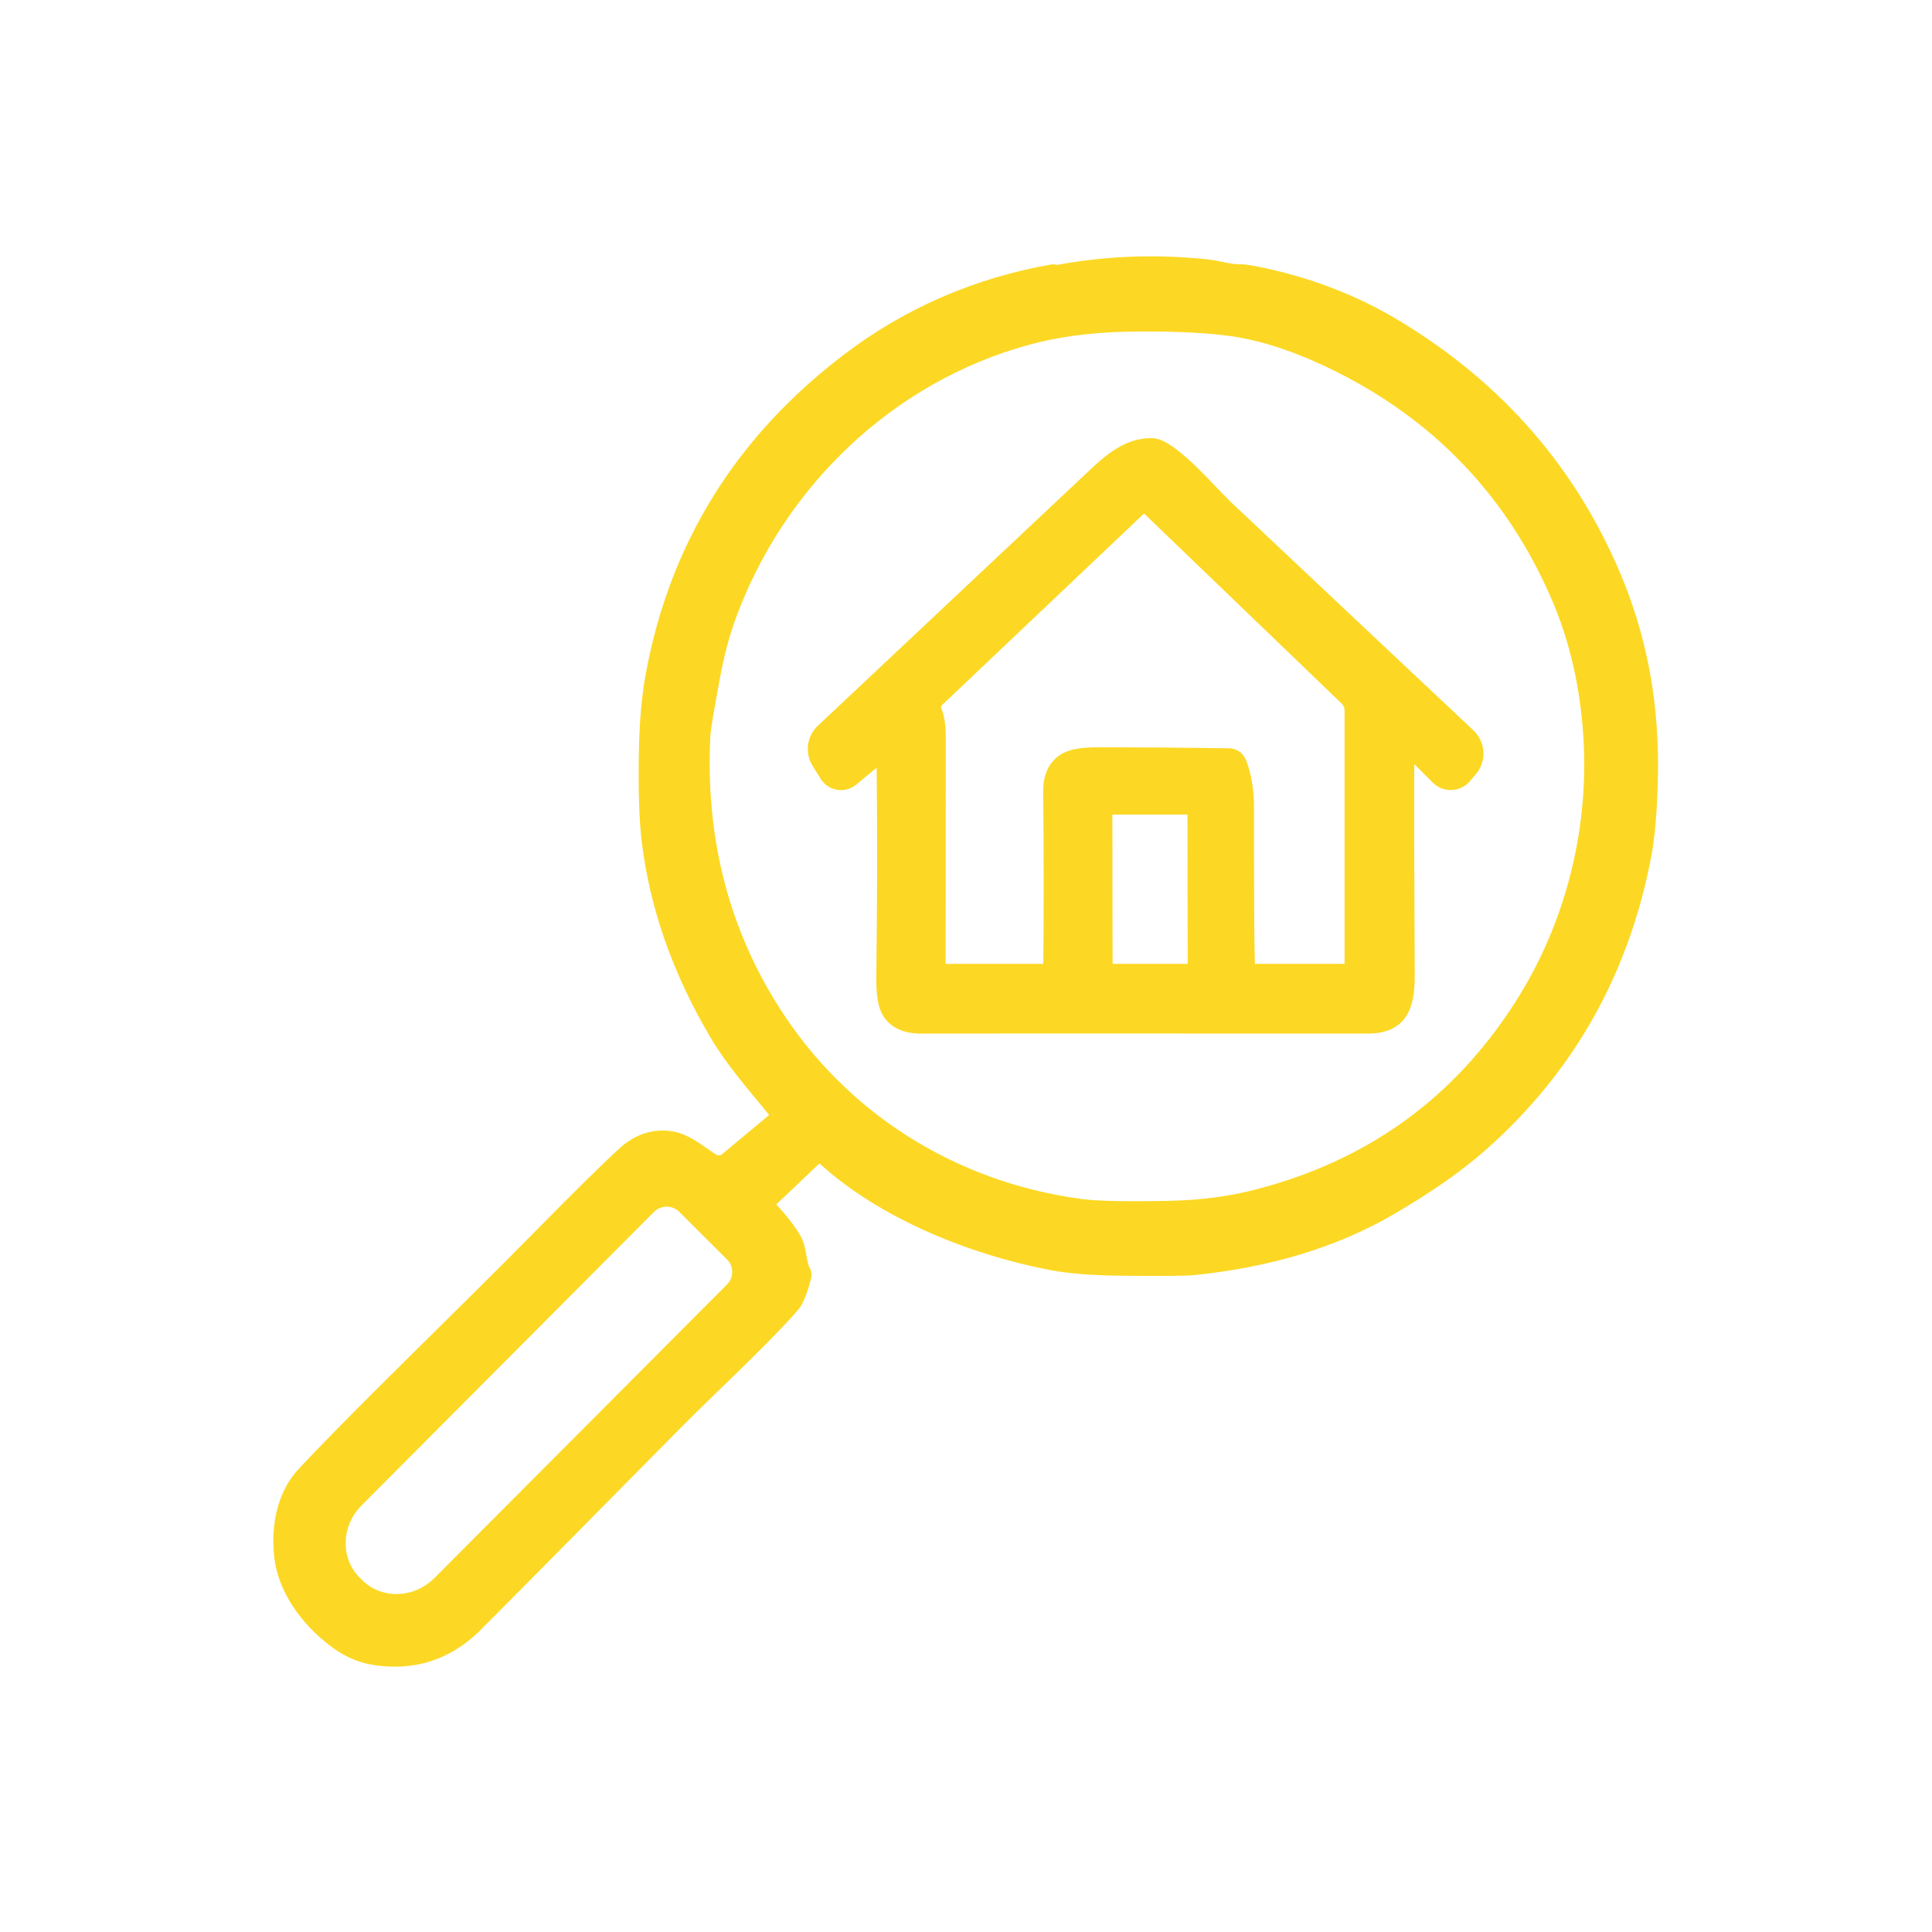
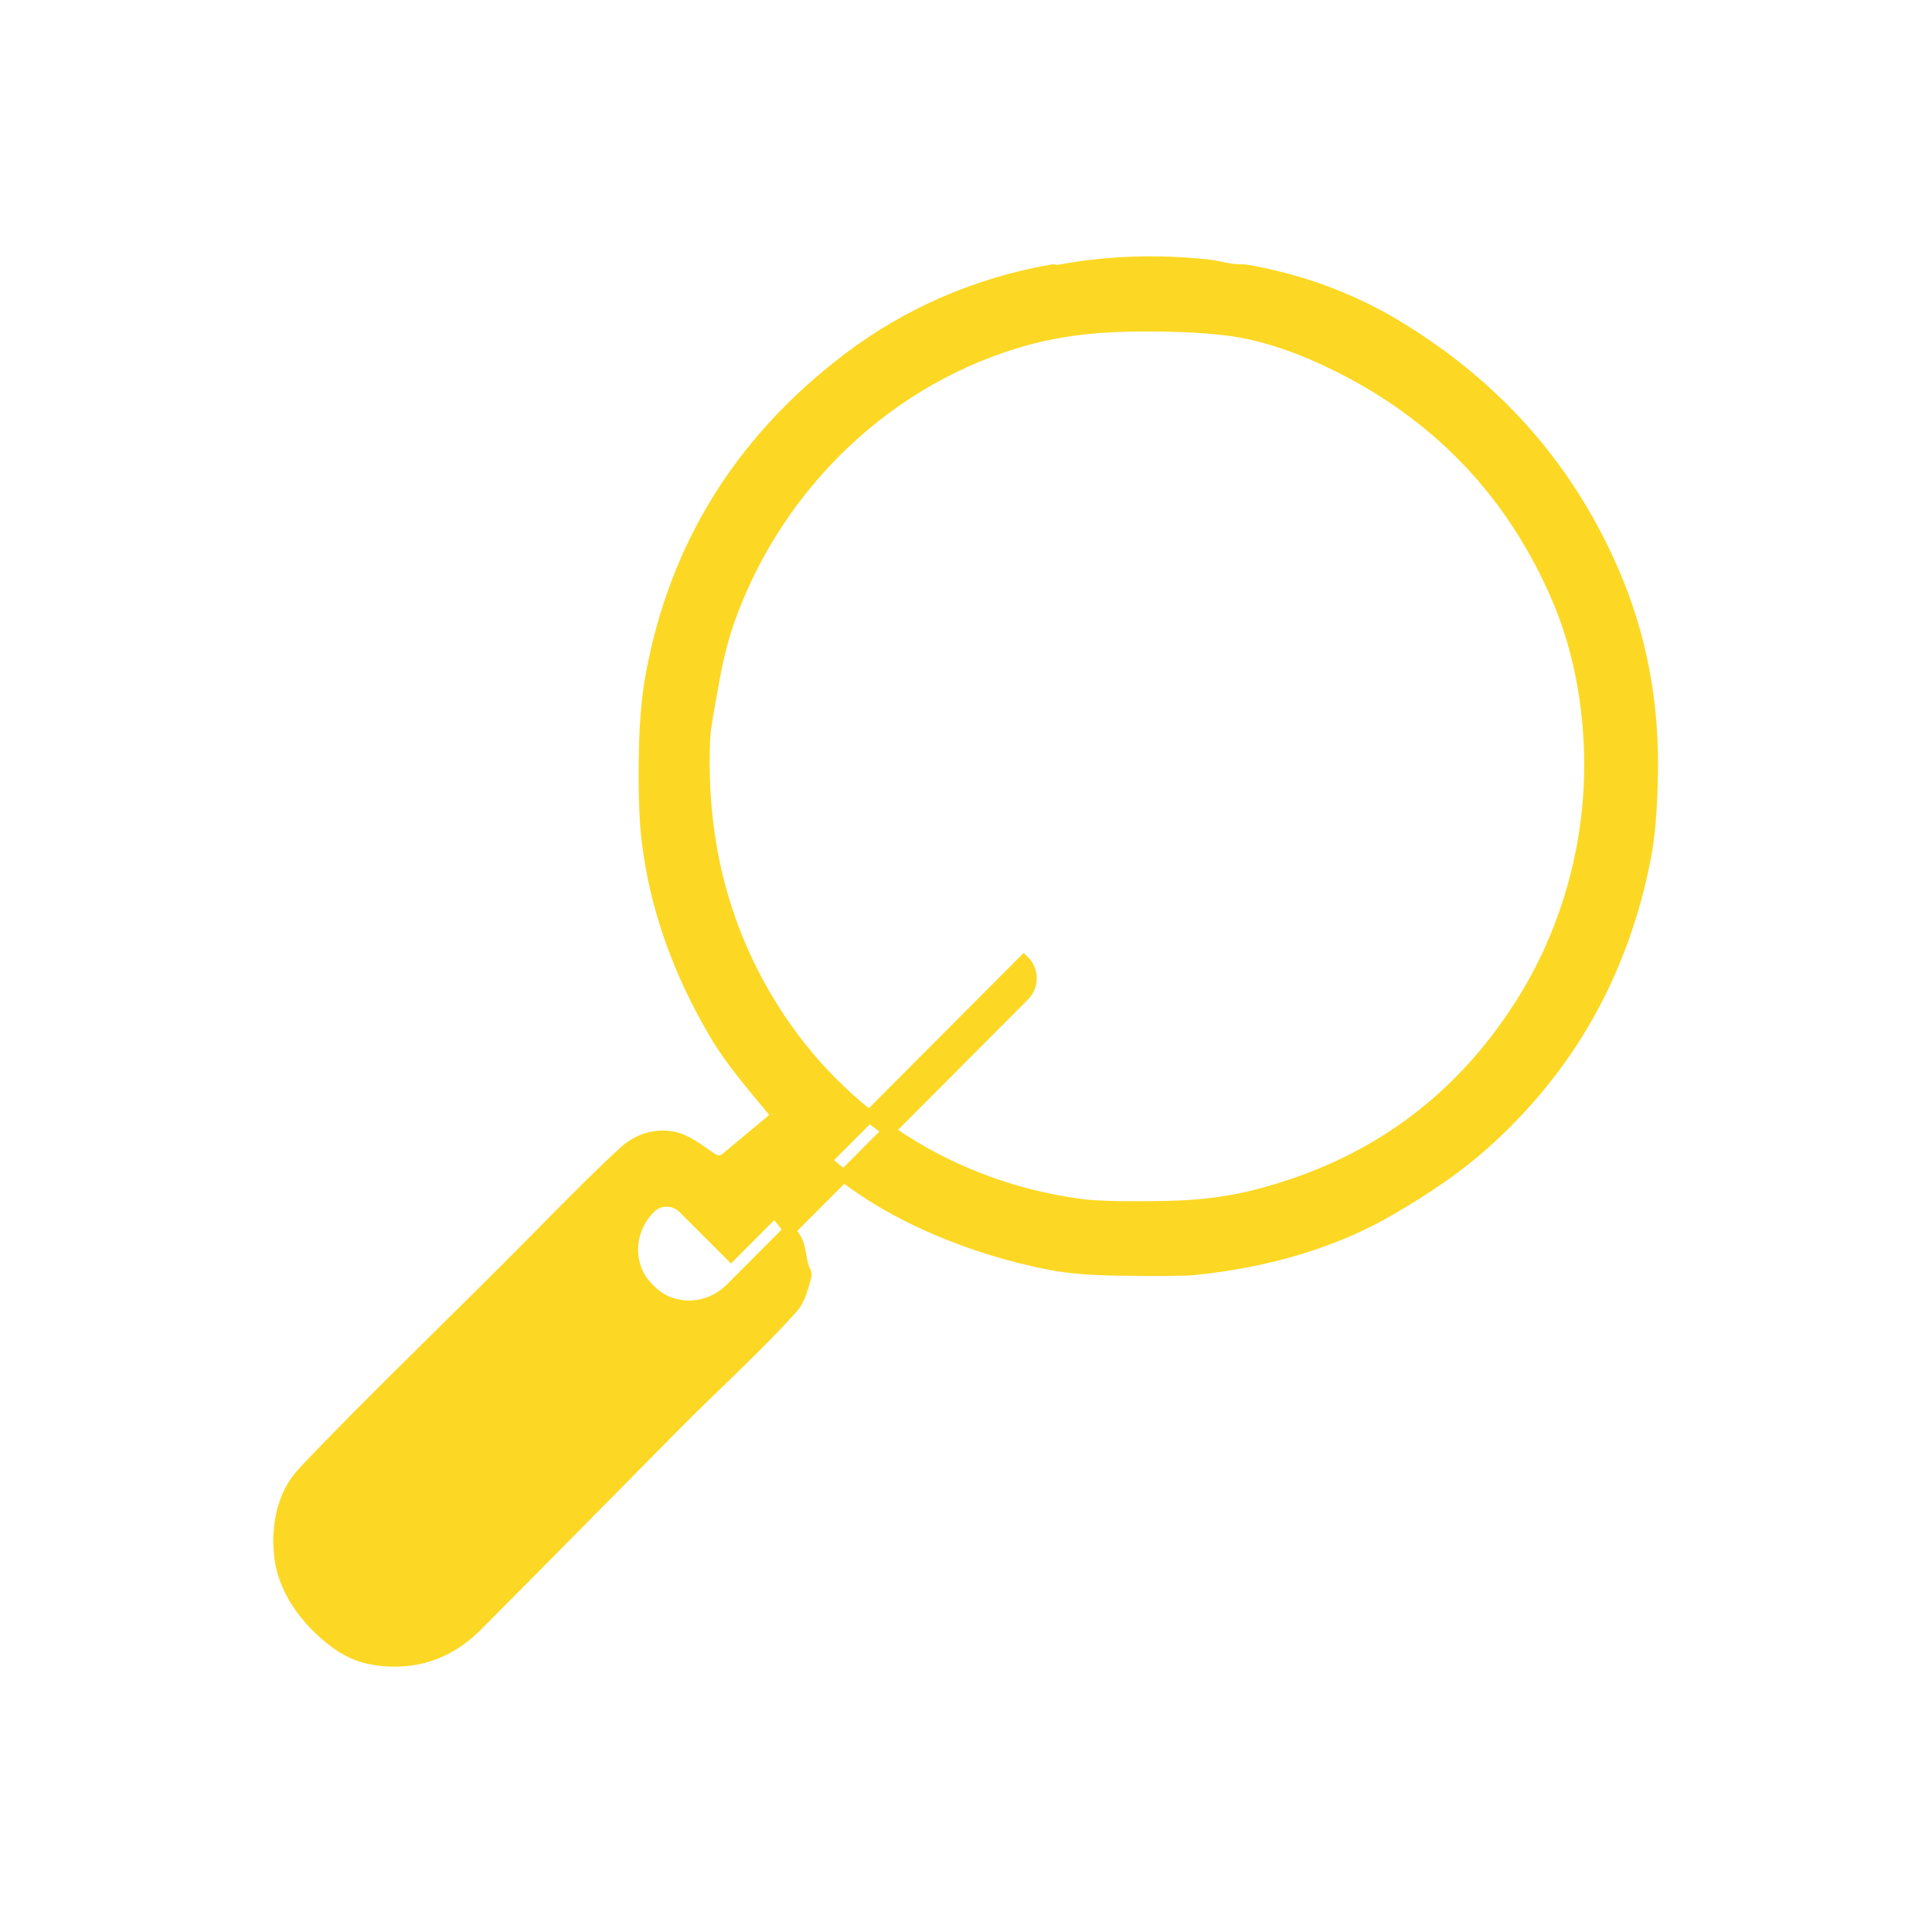
<svg xmlns="http://www.w3.org/2000/svg" id="Layer_1" data-name="Layer 1" viewBox="0 0 160 160">
  <defs>
    <style>
      .cls-1 {
        fill: #fcd824;
        stroke: #fcd824;
        stroke-miterlimit: 10;
      }
    </style>
  </defs>
-   <path class="cls-1" d="M64.24,92.56c.1-.08.11-.22.03-.32-2.02-2.46-3.71-4.38-5.04-6.64-3.08-5.23-4.94-10.56-5.59-15.98-.2-1.66-.28-3.94-.24-6.84.03-2.7.22-4.98.56-6.83,1.96-10.69,7.35-19.41,16.2-26.16,5-3.81,10.67-6.28,17.01-7.4.03,0,.11,0,.24.03.1.02.18.03.24.01,4-.75,8.14-.9,12.42-.44.95.11,1.78.42,2.68.39.17,0,.53.04,1.07.14,4.35.84,8.35,2.36,11.97,4.57,8.27,5.03,14.24,11.88,17.92,20.55,2.06,4.86,3.09,10.03,3.1,15.51,0,2.24-.12,5.4-.55,7.69-1.83,9.6-6.31,17.58-13.45,23.93-2.01,1.79-4.59,3.59-7.73,5.41-4.56,2.64-9.96,4.28-16.21,4.92-.67.07-2.65.09-5.94.05-2.42-.02-4.4-.18-5.92-.47-6.39-1.23-13.86-4.15-18.86-8.75-.16-.15-.41-.15-.57,0l-3.6,3.42c-.22.21-.23.55-.03.77.84.9,1.47,1.73,1.91,2.48.49.86.36,1.9.77,2.66.08.14.1.31.06.46-.31,1.24-.64,2.05-.99,2.45-2.68,3.05-6.88,6.88-9.78,9.82-10.25,10.38-15.78,15.96-16.57,16.74-2.35,2.28-5.13,3.16-8.36,2.66-1.22-.19-2.39-.72-3.49-1.6-2.17-1.7-4.01-4.18-4.3-6.96-.25-2.39.2-5.03,1.92-6.86,5.03-5.37,13.1-13.07,19.62-19.7,3.01-3.06,5.29-5.32,6.86-6.76,1.14-1.06,2.42-1.51,3.82-1.35,1.35.15,2.41,1.09,3.58,1.86.35.23.81.21,1.13-.06l4.1-3.41M111.56,30.68c-3.62-1.89-6.93-3.02-9.94-3.39-2.27-.28-5.03-.38-8.28-.32-3.04.06-5.77.43-8.21,1.09-11.49,3.12-20.67,11.97-24.7,23.07-.51,1.4-.94,3.01-1.28,4.83-.52,2.78-.79,4.43-.82,4.95-.42,8.41,1.48,15.96,5.68,22.64,5.67,9.03,14.91,14.8,25.41,16.23,1.35.19,3.8.24,7.33.17,2.63-.05,5.05-.36,7.26-.93,9.41-2.4,16.7-7.64,21.87-15.71,4.14-6.45,6.13-14.14,5.78-21.67-.21-4.48-1.12-8.57-2.73-12.28-3.6-8.28-9.39-14.51-17.38-18.69M60.54,103.93l-3.93-3.92c-.77-.77-2.03-.77-2.8,0l-24.22,24.31c-1.89,1.89-1.96,4.89-.16,6.68l.22.22c1.8,1.79,4.79,1.71,6.68-.18l24.23-24.31c.77-.77.77-2.03,0-2.8h0Z" />
-   <path class="cls-1" d="M117.12,62.57c-.18-.18-.49-.05-.49.2-.03,1.66-.02,7.7.03,18.1.01,2.56-.65,4.24-3.43,4.23-14.85-.01-27.17-.02-36.94,0-1.28,0-2.18-.4-2.71-1.21-.36-.55-.53-1.54-.51-2.98.08-5.99.09-11.89.03-17.72,0-.27-.32-.42-.53-.24l-1.99,1.65c-.68.56-1.71.4-2.18-.35l-.68-1.09c-.54-.87-.39-1.99.35-2.69,7.35-6.91,14.59-13.72,21.74-20.44,1.71-1.61,3.33-3.31,5.64-3.24,1.58.04,4.94,4.02,6.1,5.11,5.3,5,12,11.31,20.13,18.95.8.75.9,1.99.23,2.86l-.55.65c-.6.72-1.69.76-2.35.1l-1.9-1.9M86.9,80.05c.05-4.82.04-9.64-.01-14.47-.01-1.18.35-2.04,1.09-2.59.54-.4,1.47-.6,2.79-.6,4.2,0,7.87.03,11,.08.43,0,.81.27.96.67.42,1.09.62,2.34.62,3.74,0,6.19.01,10.54.07,13.03,0,.23.19.41.42.41h7.62c.22,0,.39-.17.39-.39v-21.11c0-.34-.14-.66-.38-.9l-16.49-15.86c-.13-.12-.34-.12-.47,0l-16.84,15.97c-.22.21-.28.52-.18.8.22.57.33,1.26.33,2.08,0,9.89,0,16.22-.01,18.96,0,.25.2.45.45.45h8.38c.15,0,.28-.12.28-.28M98.84,67.13c0-.09-.08-.17-.17-.17h-6.88c-.09.01-.17.09-.17.18l.02,13.01c0,.09.08.17.17.17h6.88c.09-.01.17-.09.17-.18l-.02-13.01h0Z" />
+   <path class="cls-1" d="M64.24,92.56c.1-.08.11-.22.03-.32-2.02-2.46-3.71-4.38-5.04-6.64-3.08-5.23-4.94-10.56-5.59-15.98-.2-1.66-.28-3.94-.24-6.84.03-2.7.22-4.98.56-6.83,1.96-10.69,7.35-19.41,16.2-26.16,5-3.81,10.67-6.28,17.01-7.4.03,0,.11,0,.24.03.1.02.18.03.24.01,4-.75,8.14-.9,12.42-.44.95.11,1.78.42,2.68.39.17,0,.53.04,1.07.14,4.35.84,8.35,2.36,11.97,4.57,8.27,5.03,14.24,11.88,17.92,20.55,2.06,4.86,3.09,10.03,3.1,15.51,0,2.24-.12,5.4-.55,7.69-1.83,9.6-6.31,17.58-13.45,23.93-2.01,1.79-4.59,3.59-7.73,5.41-4.56,2.64-9.96,4.28-16.21,4.92-.67.07-2.65.09-5.94.05-2.42-.02-4.4-.18-5.92-.47-6.39-1.23-13.86-4.15-18.86-8.75-.16-.15-.41-.15-.57,0l-3.6,3.42c-.22.21-.23.55-.03.77.84.9,1.47,1.73,1.91,2.48.49.86.36,1.9.77,2.66.08.14.1.31.06.46-.31,1.24-.64,2.05-.99,2.45-2.68,3.05-6.88,6.88-9.78,9.82-10.25,10.38-15.78,15.96-16.57,16.74-2.35,2.28-5.13,3.16-8.36,2.66-1.22-.19-2.39-.72-3.49-1.6-2.17-1.7-4.01-4.18-4.3-6.96-.25-2.39.2-5.03,1.92-6.86,5.03-5.37,13.1-13.07,19.62-19.7,3.01-3.06,5.29-5.32,6.86-6.76,1.14-1.06,2.42-1.51,3.82-1.35,1.35.15,2.41,1.09,3.58,1.86.35.23.81.21,1.13-.06l4.1-3.41M111.56,30.68c-3.62-1.89-6.93-3.02-9.94-3.39-2.27-.28-5.03-.38-8.28-.32-3.04.06-5.77.43-8.21,1.09-11.49,3.12-20.67,11.97-24.7,23.07-.51,1.4-.94,3.01-1.28,4.83-.52,2.78-.79,4.43-.82,4.95-.42,8.41,1.48,15.96,5.68,22.64,5.67,9.03,14.91,14.8,25.41,16.23,1.35.19,3.8.24,7.33.17,2.63-.05,5.05-.36,7.26-.93,9.41-2.4,16.7-7.64,21.87-15.71,4.14-6.45,6.13-14.14,5.78-21.67-.21-4.48-1.12-8.57-2.73-12.28-3.6-8.28-9.39-14.51-17.38-18.69M60.54,103.93l-3.93-3.92c-.77-.77-2.03-.77-2.8,0c-1.89,1.89-1.96,4.89-.16,6.68l.22.22c1.8,1.79,4.79,1.71,6.68-.18l24.23-24.31c.77-.77.77-2.03,0-2.8h0Z" />
</svg>